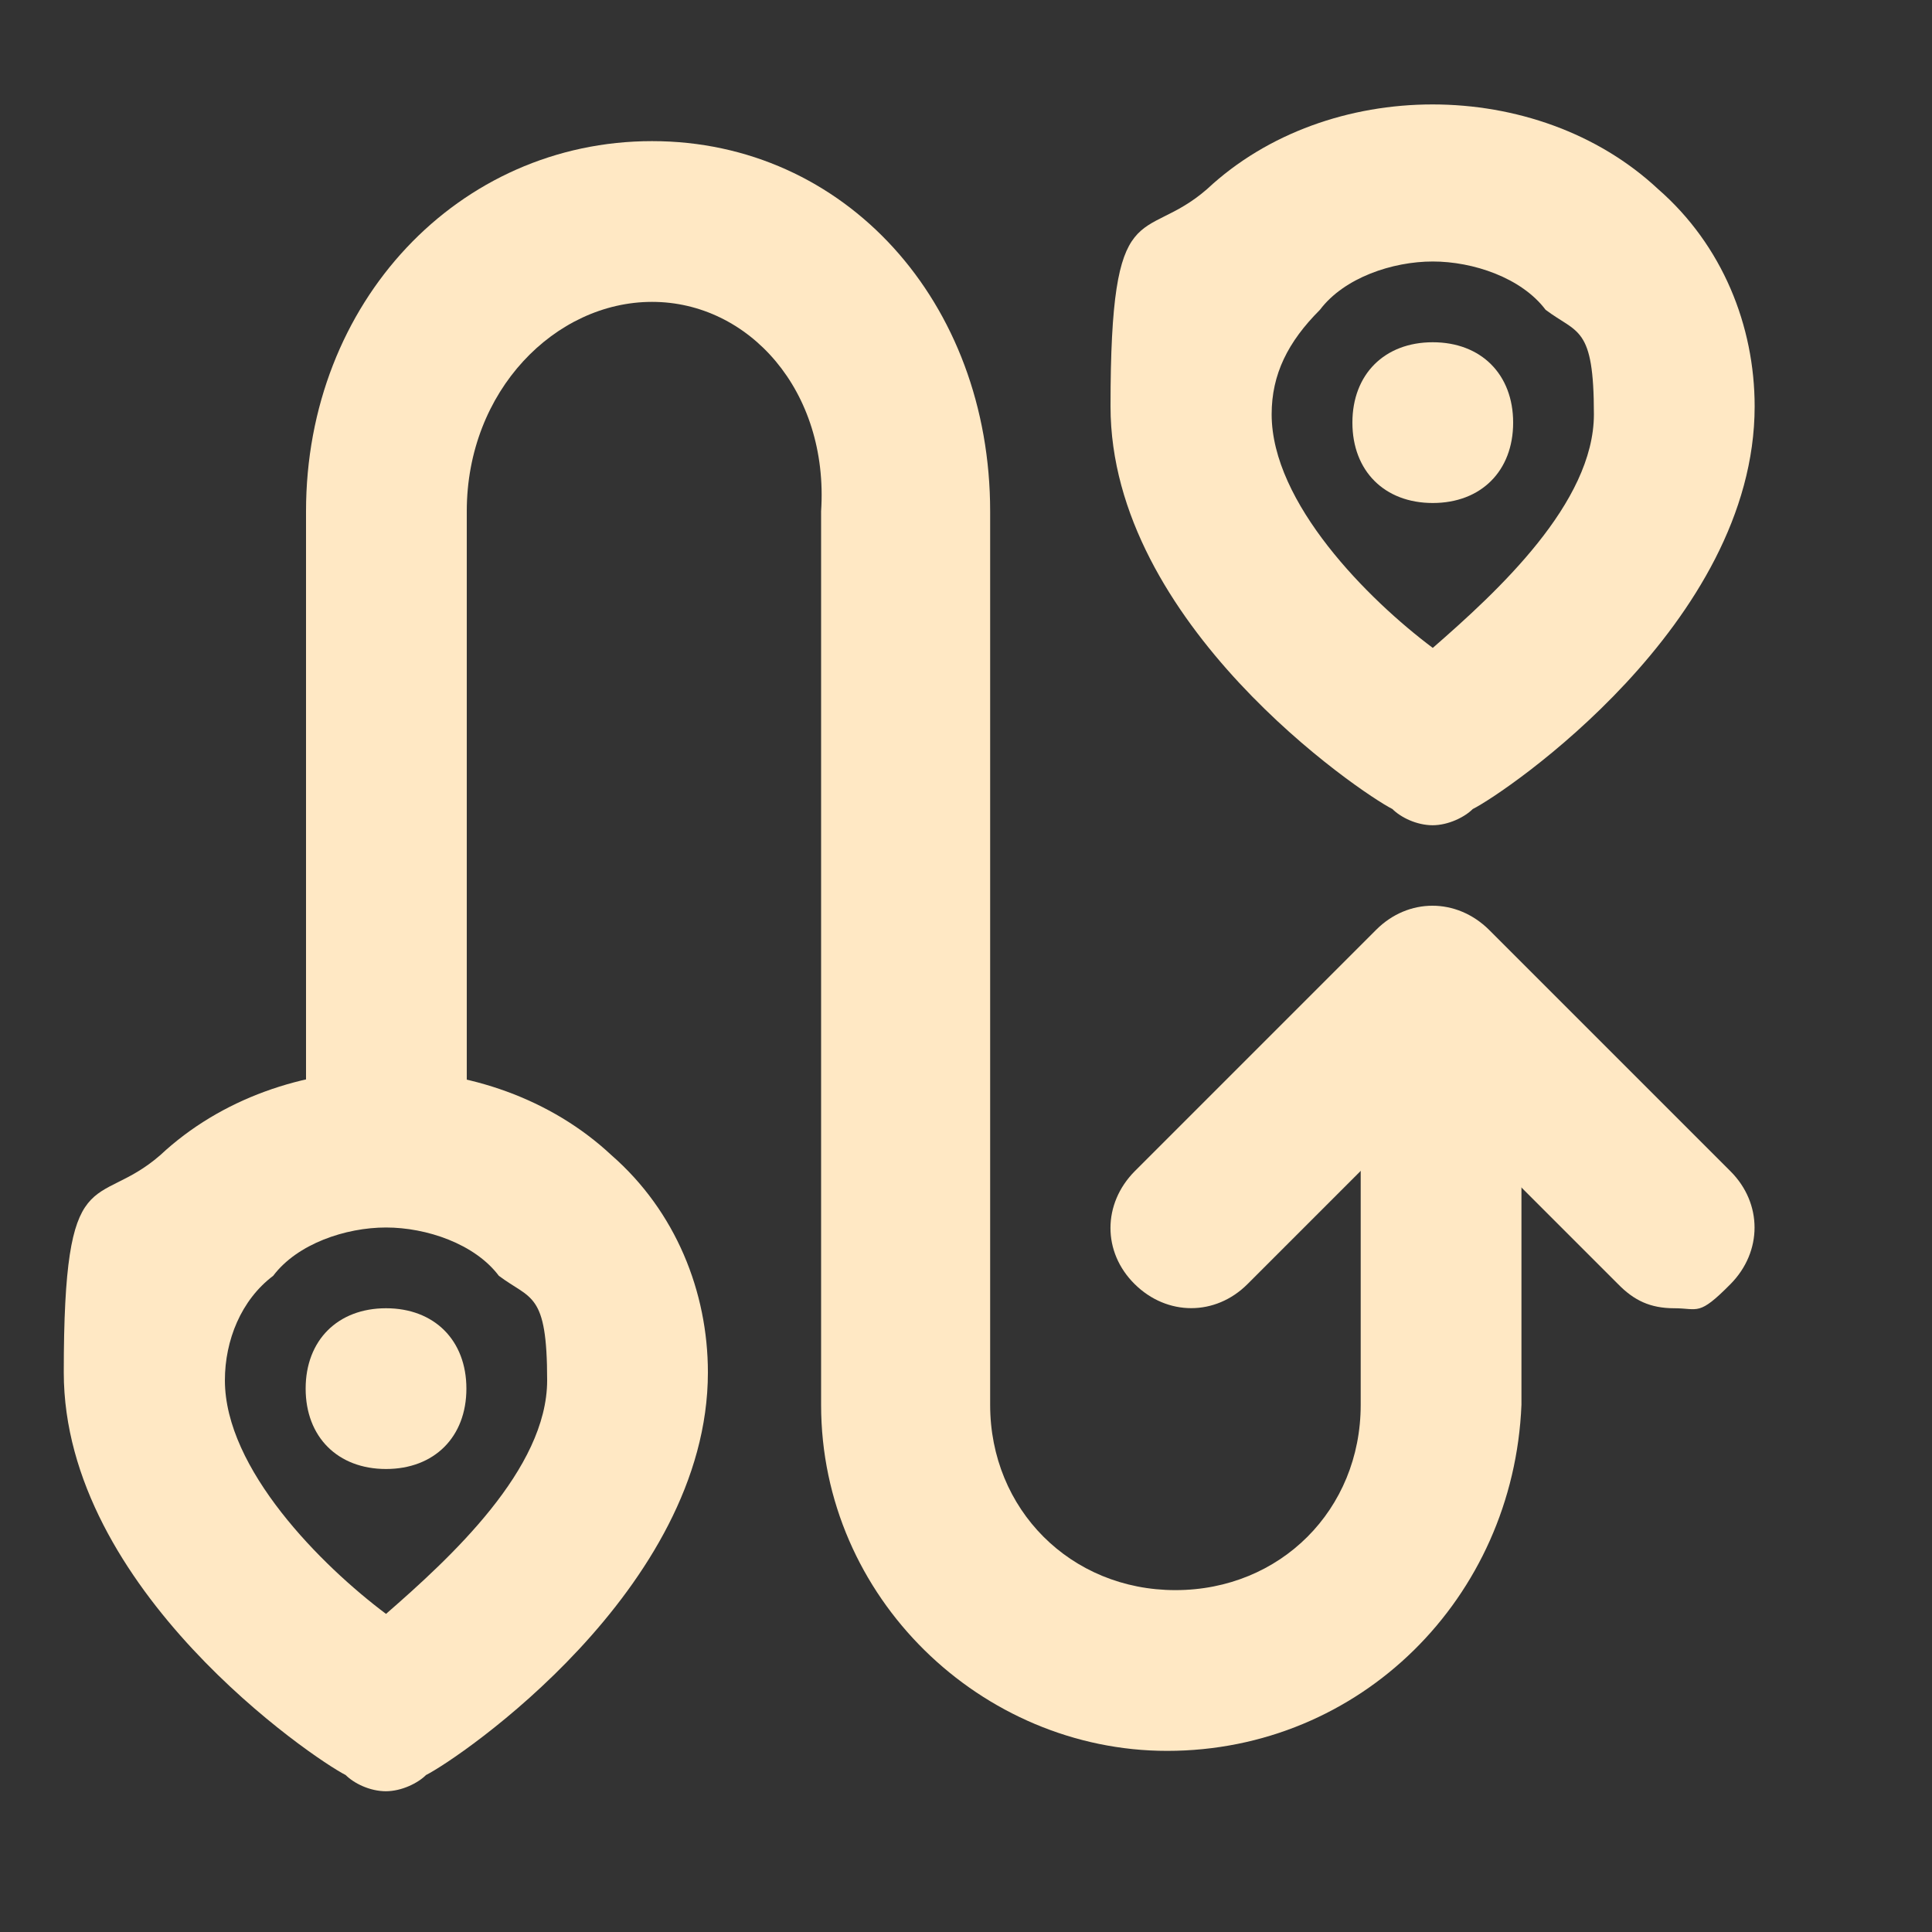
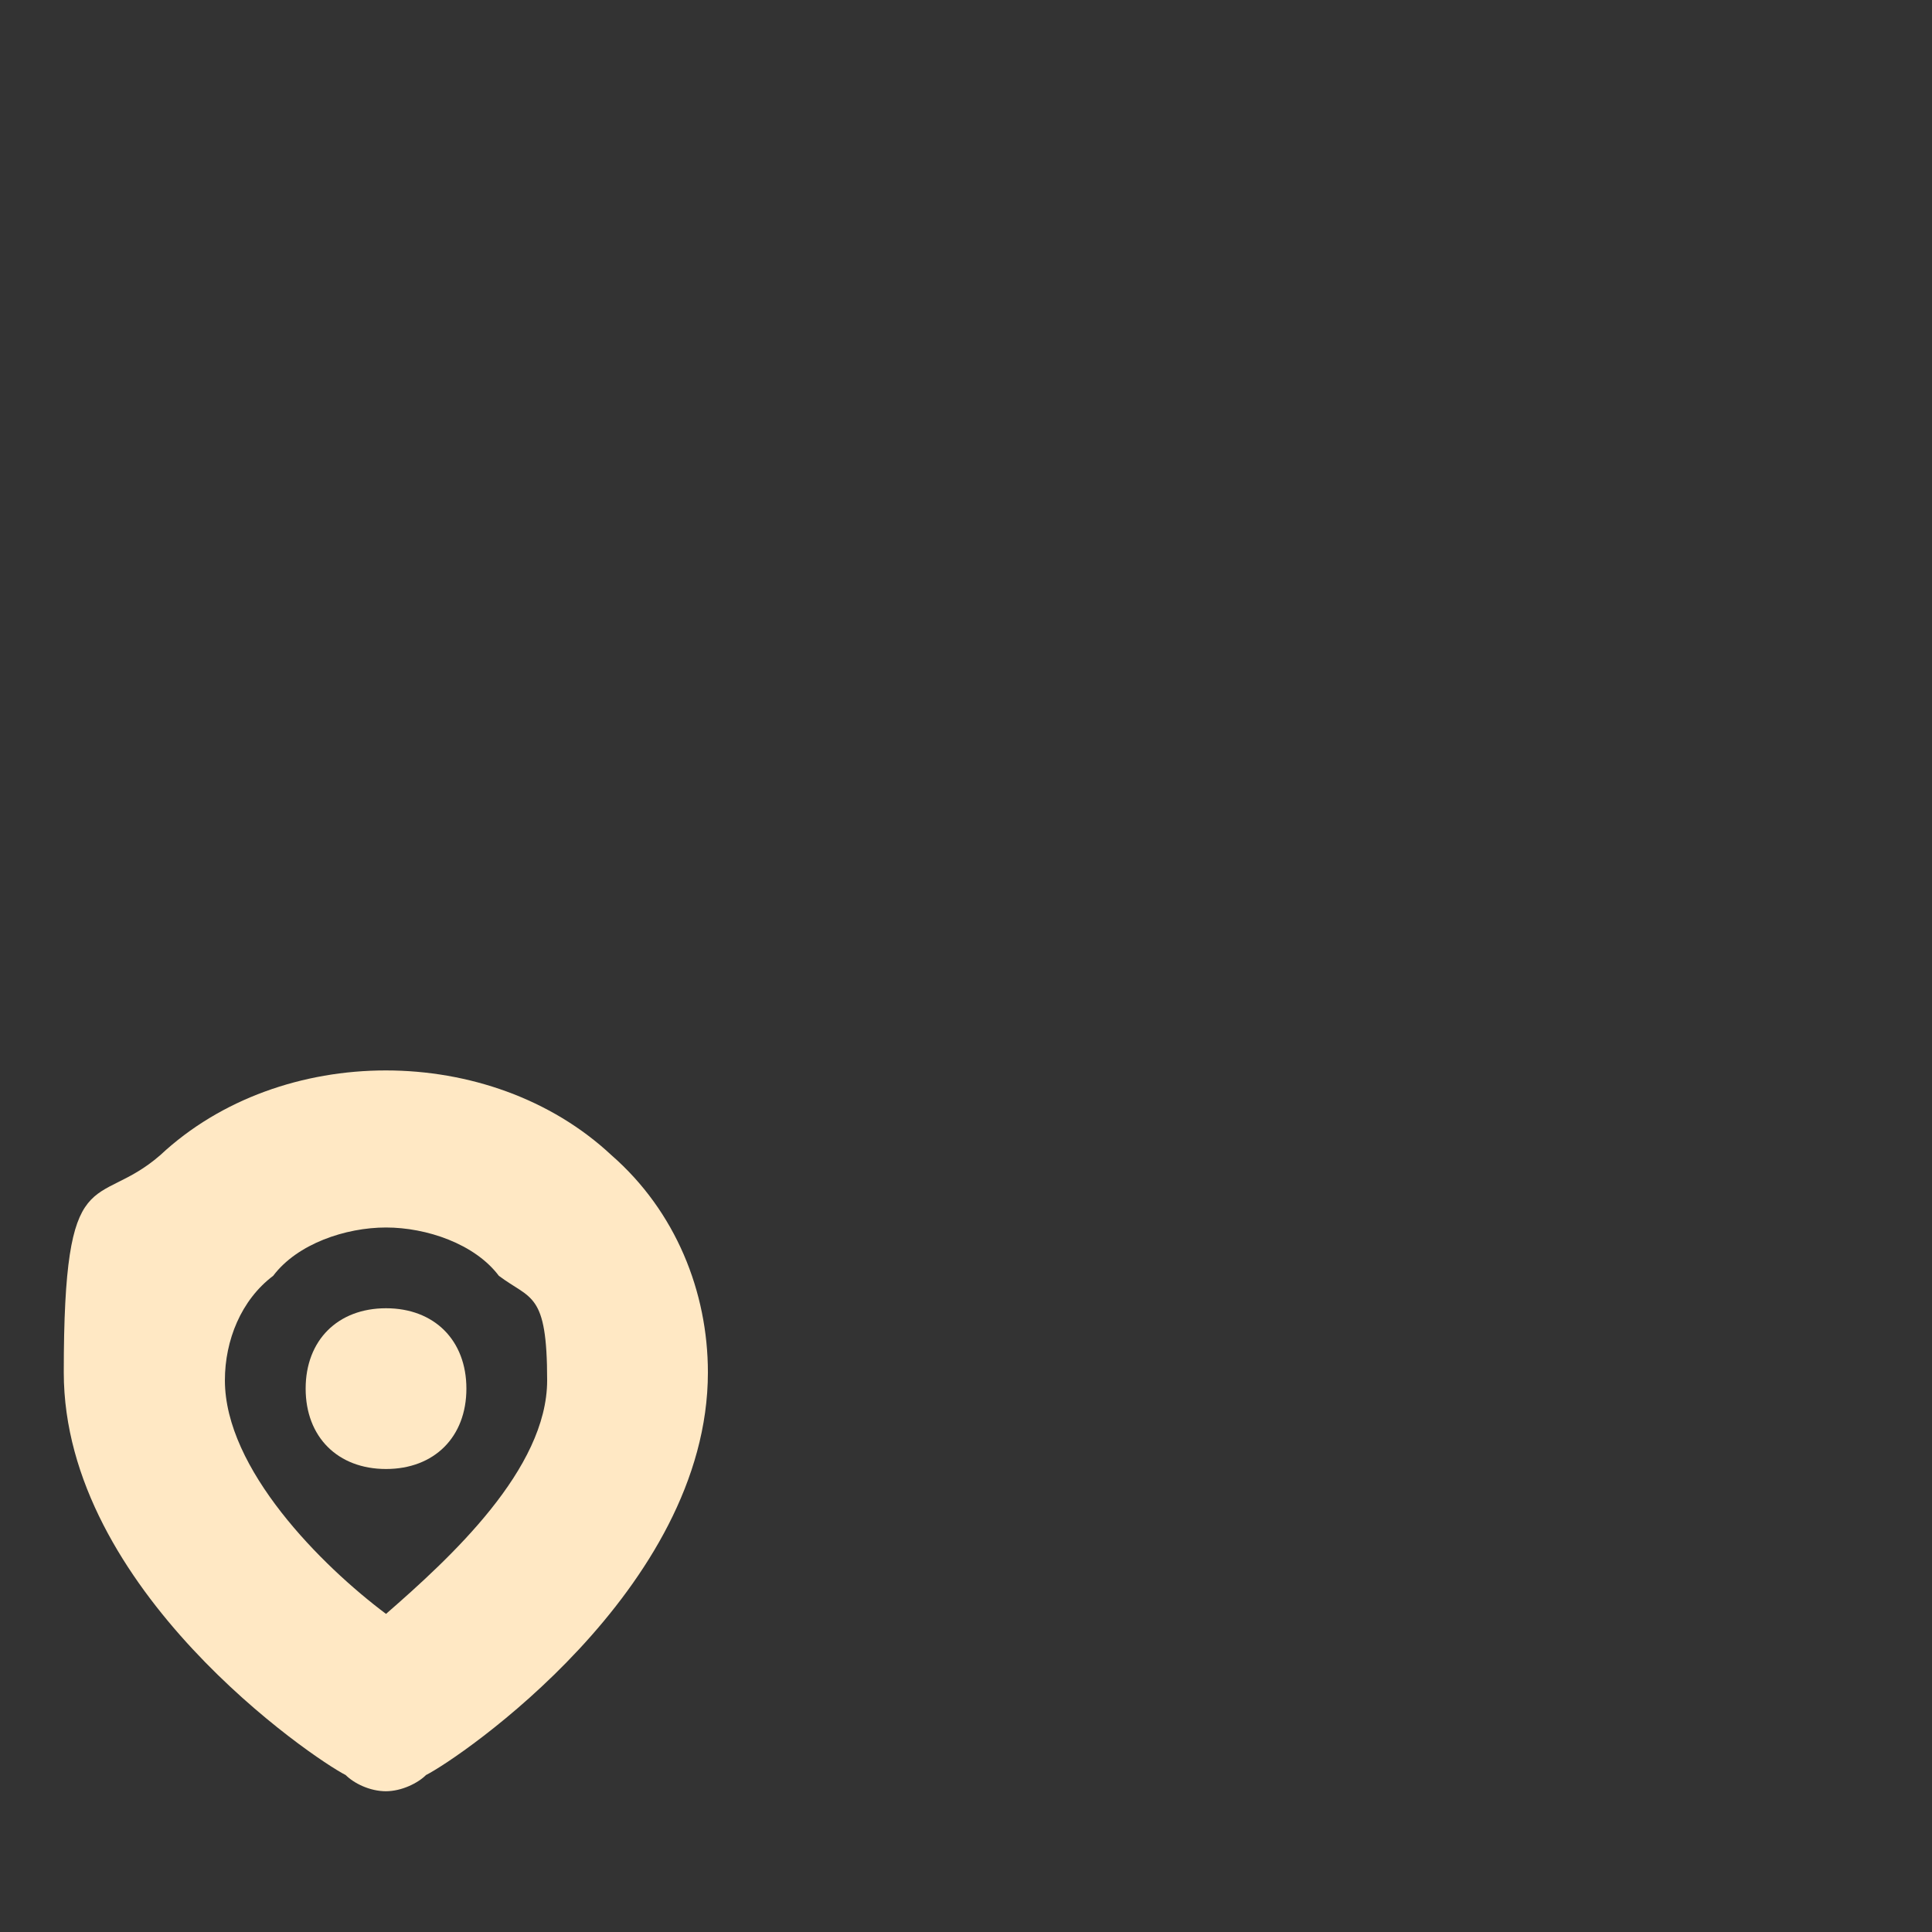
<svg xmlns="http://www.w3.org/2000/svg" id="Layer_1" version="1.1" viewBox="0 0 512 512">
  <rect x="0" y="0" width="512" height="512" fill="#333333" stroke="none" />
  <defs>
    <style>
      .st0 {
        fill: #ffe8c4;
      }
    </style>
  </defs>
-   <path class="st0" d="M309.3,464c-49.1,0-91.7-40.5-91.7-91.7v-236.8c2.1-32-19.2-55.5-44.8-55.5s-49.1,23.5-49.1,55.5v162.1c0,12.8-8.5,21.3-21.3,21.3s-21.3-8.5-21.3-21.3v-162.1c0-55.5,40.5-98.1,91.7-98.1s89.6,42.7,89.6,98.1v236.8c0,27.7,21.3,49.1,49.1,49.1s49.1-21.3,49.1-49.1v-74.7c0-12.8,8.5-21.3,21.3-21.3s21.3,8.5,21.3,21.3v74.7c-2.1,51.2-42.7,91.7-93.9,91.7h0Z" />
-   <path class="st0" d="M443.7,346.7c-6.4,0-10.7-2.1-14.9-6.4l-49.1-49.1-49.1,49.1c-8.5,8.5-21.3,8.5-29.9,0s-8.5-21.3,0-29.9l64-64c8.5-8.5,21.3-8.5,29.9,0l64,64c8.5,8.5,8.5,21.3,0,29.9s-8.5,6.4-14.9,6.4Z" />
-   <path class="st0" d="M379.7,218.7c-4.3,0-8.5-2.1-10.7-4.3-8.5-4.3-74.7-49.1-74.7-106.7s8.5-42.7,25.6-57.6c32-29.9,87.5-29.9,119.5,0,17.1,14.9,25.6,36.3,25.6,57.6,0,57.6-66.1,102.4-74.7,106.7-2.1,2.1-6.4,4.3-10.7,4.3ZM379.7,69.3c-10.7,0-23.5,4.3-29.9,12.8-8.5,8.5-12.8,17.1-12.8,27.7,0,23.5,25.6,49.1,42.7,61.9,17.1-14.9,42.7-38.4,42.7-61.9s-4.3-21.3-12.8-27.7c-6.4-8.5-19.2-12.8-29.9-12.8h0Z" />
  <path class="st0" d="M102.3,474.7c-4.3,0-8.5-2.1-10.7-4.3-8.5-4.3-74.7-49.1-74.7-106.7s8.5-42.7,25.6-57.6c32-29.9,87.5-29.9,119.5,0,17.1,14.9,25.6,36.3,25.6,57.6,0,57.6-66.1,102.4-74.7,106.7-2.1,2.1-6.4,4.3-10.7,4.3ZM102.3,325.3c-10.7,0-23.5,4.3-29.9,12.8-8.5,6.4-12.8,17.1-12.8,27.7,0,23.5,25.6,49.1,42.7,61.9,17.1-14.9,42.7-38.4,42.7-61.9s-4.3-21.3-12.8-27.7c-6.4-8.5-19.2-12.8-29.9-12.8Z" />
-   <path class="st0" d="M379.7,133.3c12.8,0,21.3-8.5,21.3-21.3s-8.5-21.3-21.3-21.3-21.3,8.5-21.3,21.3,8.5,21.3,21.3,21.3Z" />
  <path class="st0" d="M102.3,389.3c12.8,0,21.3-8.5,21.3-21.3s-8.5-21.3-21.3-21.3-21.3,8.5-21.3,21.3,8.5,21.3,21.3,21.3Z" />
</svg>